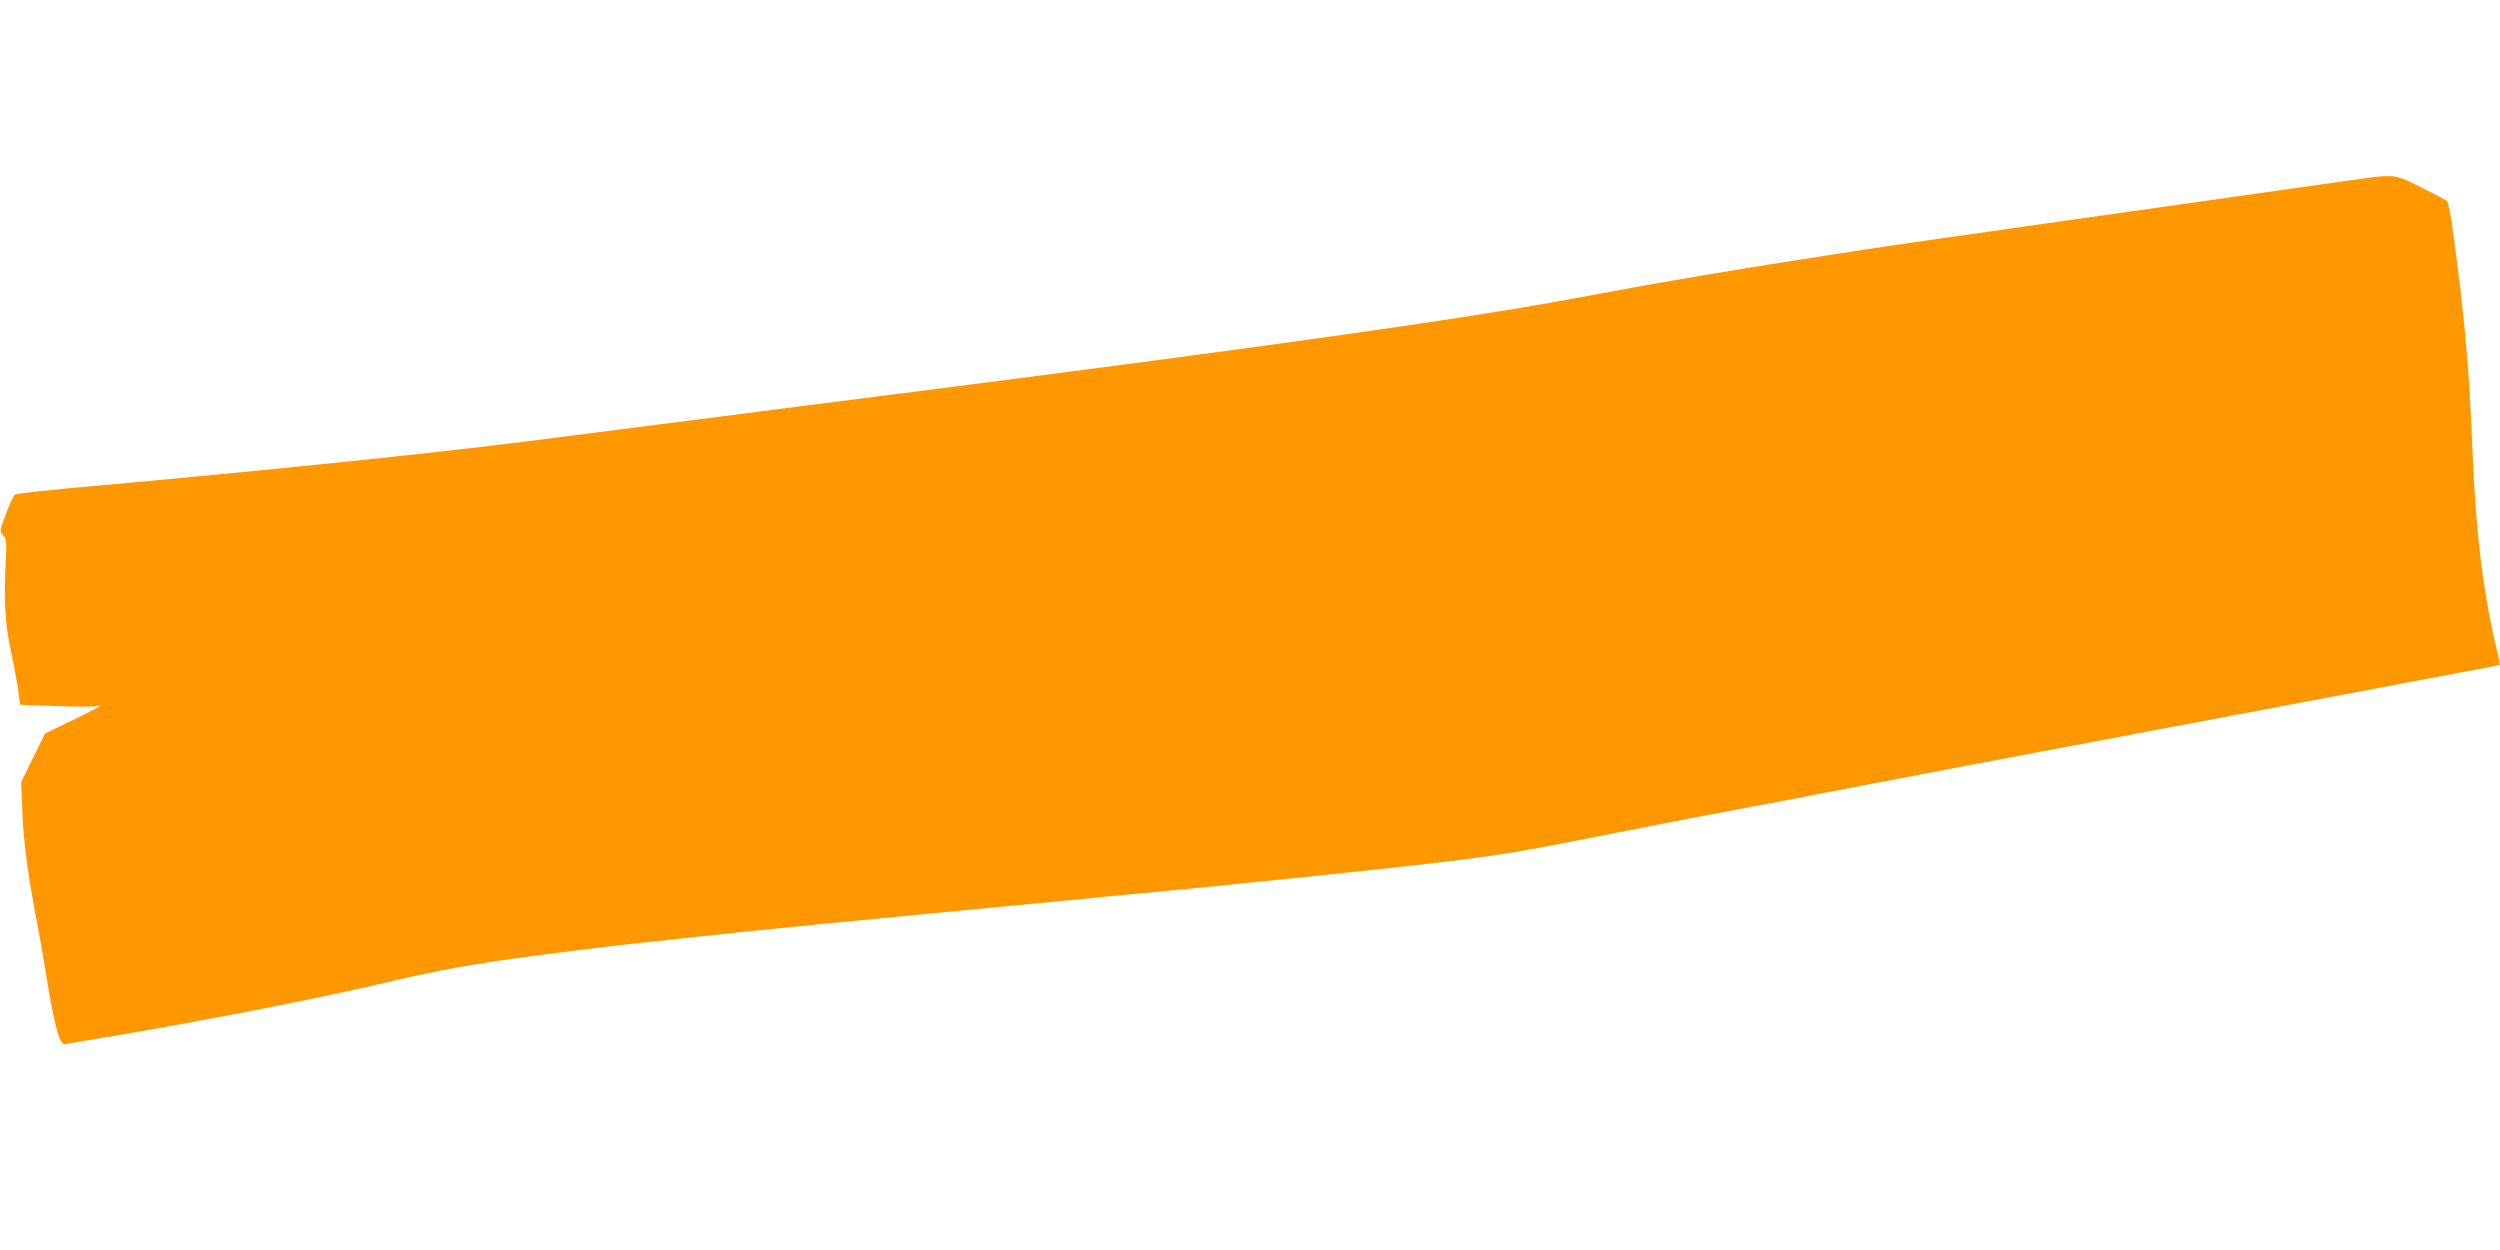
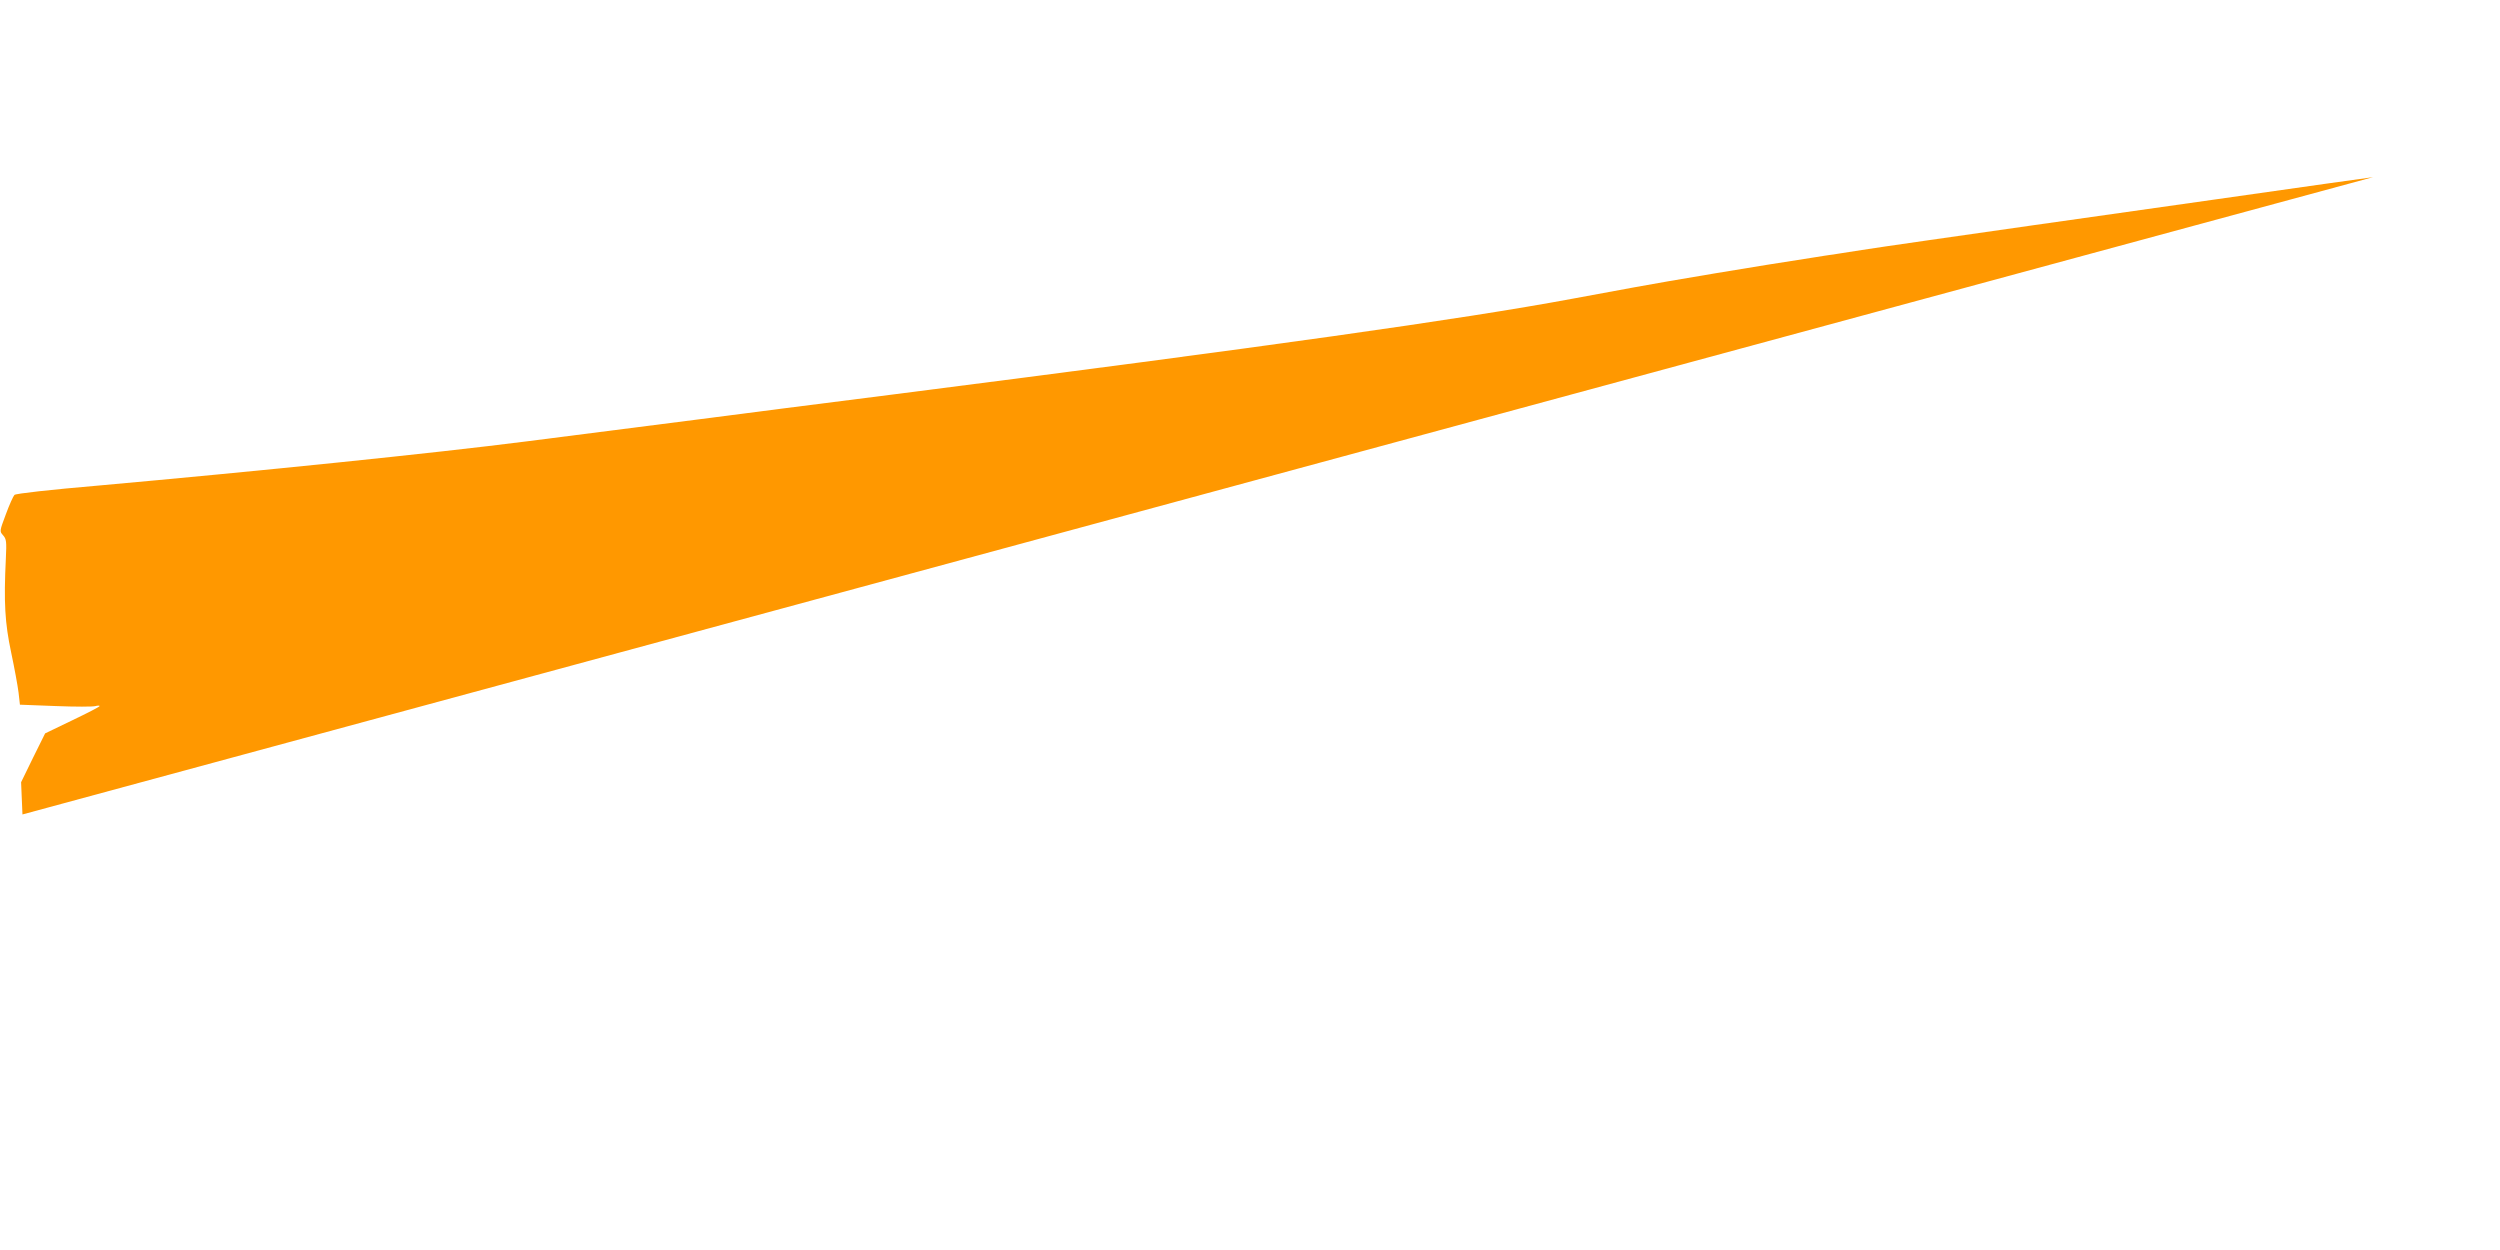
<svg xmlns="http://www.w3.org/2000/svg" version="1.0" width="1280pt" height="640pt" viewBox="0 0 1280 640" preserveAspectRatio="xMidYMid meet">
  <g transform="translate(0,640) scale(0.1,-0.1)" fill="#ff9800" stroke="none">
-     <path d="M12150 5493 c-19 -2 -379 -53 -800 -113 -421 -60 -846 -120 -945 -134 -302 -43 -806 -115 -872 -126 -35 -5 -92 -14 -128 -20 -36 -5 -94 -14 -130 -20 -263 -40 -735 -119 -907 -151 -87 -16 -231 -43 -320 -59 -565 -105 -1553 -244 -3478 -490 -173 -22 -421 -54 -550 -70 -129 -17 -338 -44 -465 -60 -209 -27 -392 -50 -860 -110 -477 -61 -1377 -153 -2190 -226 -245 -21 -425 -41 -431 -48 -6 -6 -26 -50 -44 -99 -32 -86 -33 -87 -14 -108 17 -19 18 -33 14 -118 -11 -226 -5 -330 27 -481 17 -80 34 -173 38 -206 l7 -62 183 -7 c100 -4 192 -4 204 0 11 3 21 3 21 0 0 -4 -63 -36 -140 -73 l-139 -67 -62 -125 -61 -125 7 -165 c6 -151 31 -333 84 -605 6 -27 26 -148 46 -268 39 -233 63 -312 92 -303 10 3 101 19 203 35 102 17 259 45 350 61 91 17 188 35 215 40 203 36 687 135 825 169 297 71 486 106 825 150 244 32 426 54 685 81 107 12 254 27 325 35 120 13 692 69 1330 130 143 13 310 29 370 35 61 6 157 15 215 21 256 24 314 30 460 44 85 9 198 20 250 25 193 19 679 70 810 85 444 51 551 67 920 141 131 26 363 71 538 105 56 10 149 28 207 39 58 11 151 29 208 39 56 11 269 52 472 91 204 39 442 84 530 101 88 17 205 39 260 49 55 11 174 33 265 50 91 17 210 40 265 50 55 11 174 33 265 50 180 34 251 47 320 61 25 4 119 22 210 39 91 17 185 35 210 40 25 5 97 18 160 30 63 11 135 25 160 30 25 5 97 19 160 31 63 11 158 29 210 39 52 10 127 24 165 31 39 7 71 14 73 15 2 1 -3 31 -12 66 -71 296 -109 599 -126 1008 -18 439 -38 678 -96 1109 -14 110 -29 188 -37 193 -6 5 -65 36 -129 68 -122 62 -137 65 -248 53z" />
+     <path d="M12150 5493 c-19 -2 -379 -53 -800 -113 -421 -60 -846 -120 -945 -134 -302 -43 -806 -115 -872 -126 -35 -5 -92 -14 -128 -20 -36 -5 -94 -14 -130 -20 -263 -40 -735 -119 -907 -151 -87 -16 -231 -43 -320 -59 -565 -105 -1553 -244 -3478 -490 -173 -22 -421 -54 -550 -70 -129 -17 -338 -44 -465 -60 -209 -27 -392 -50 -860 -110 -477 -61 -1377 -153 -2190 -226 -245 -21 -425 -41 -431 -48 -6 -6 -26 -50 -44 -99 -32 -86 -33 -87 -14 -108 17 -19 18 -33 14 -118 -11 -226 -5 -330 27 -481 17 -80 34 -173 38 -206 l7 -62 183 -7 c100 -4 192 -4 204 0 11 3 21 3 21 0 0 -4 -63 -36 -140 -73 l-139 -67 -62 -125 -61 -125 7 -165 z" />
  </g>
</svg>